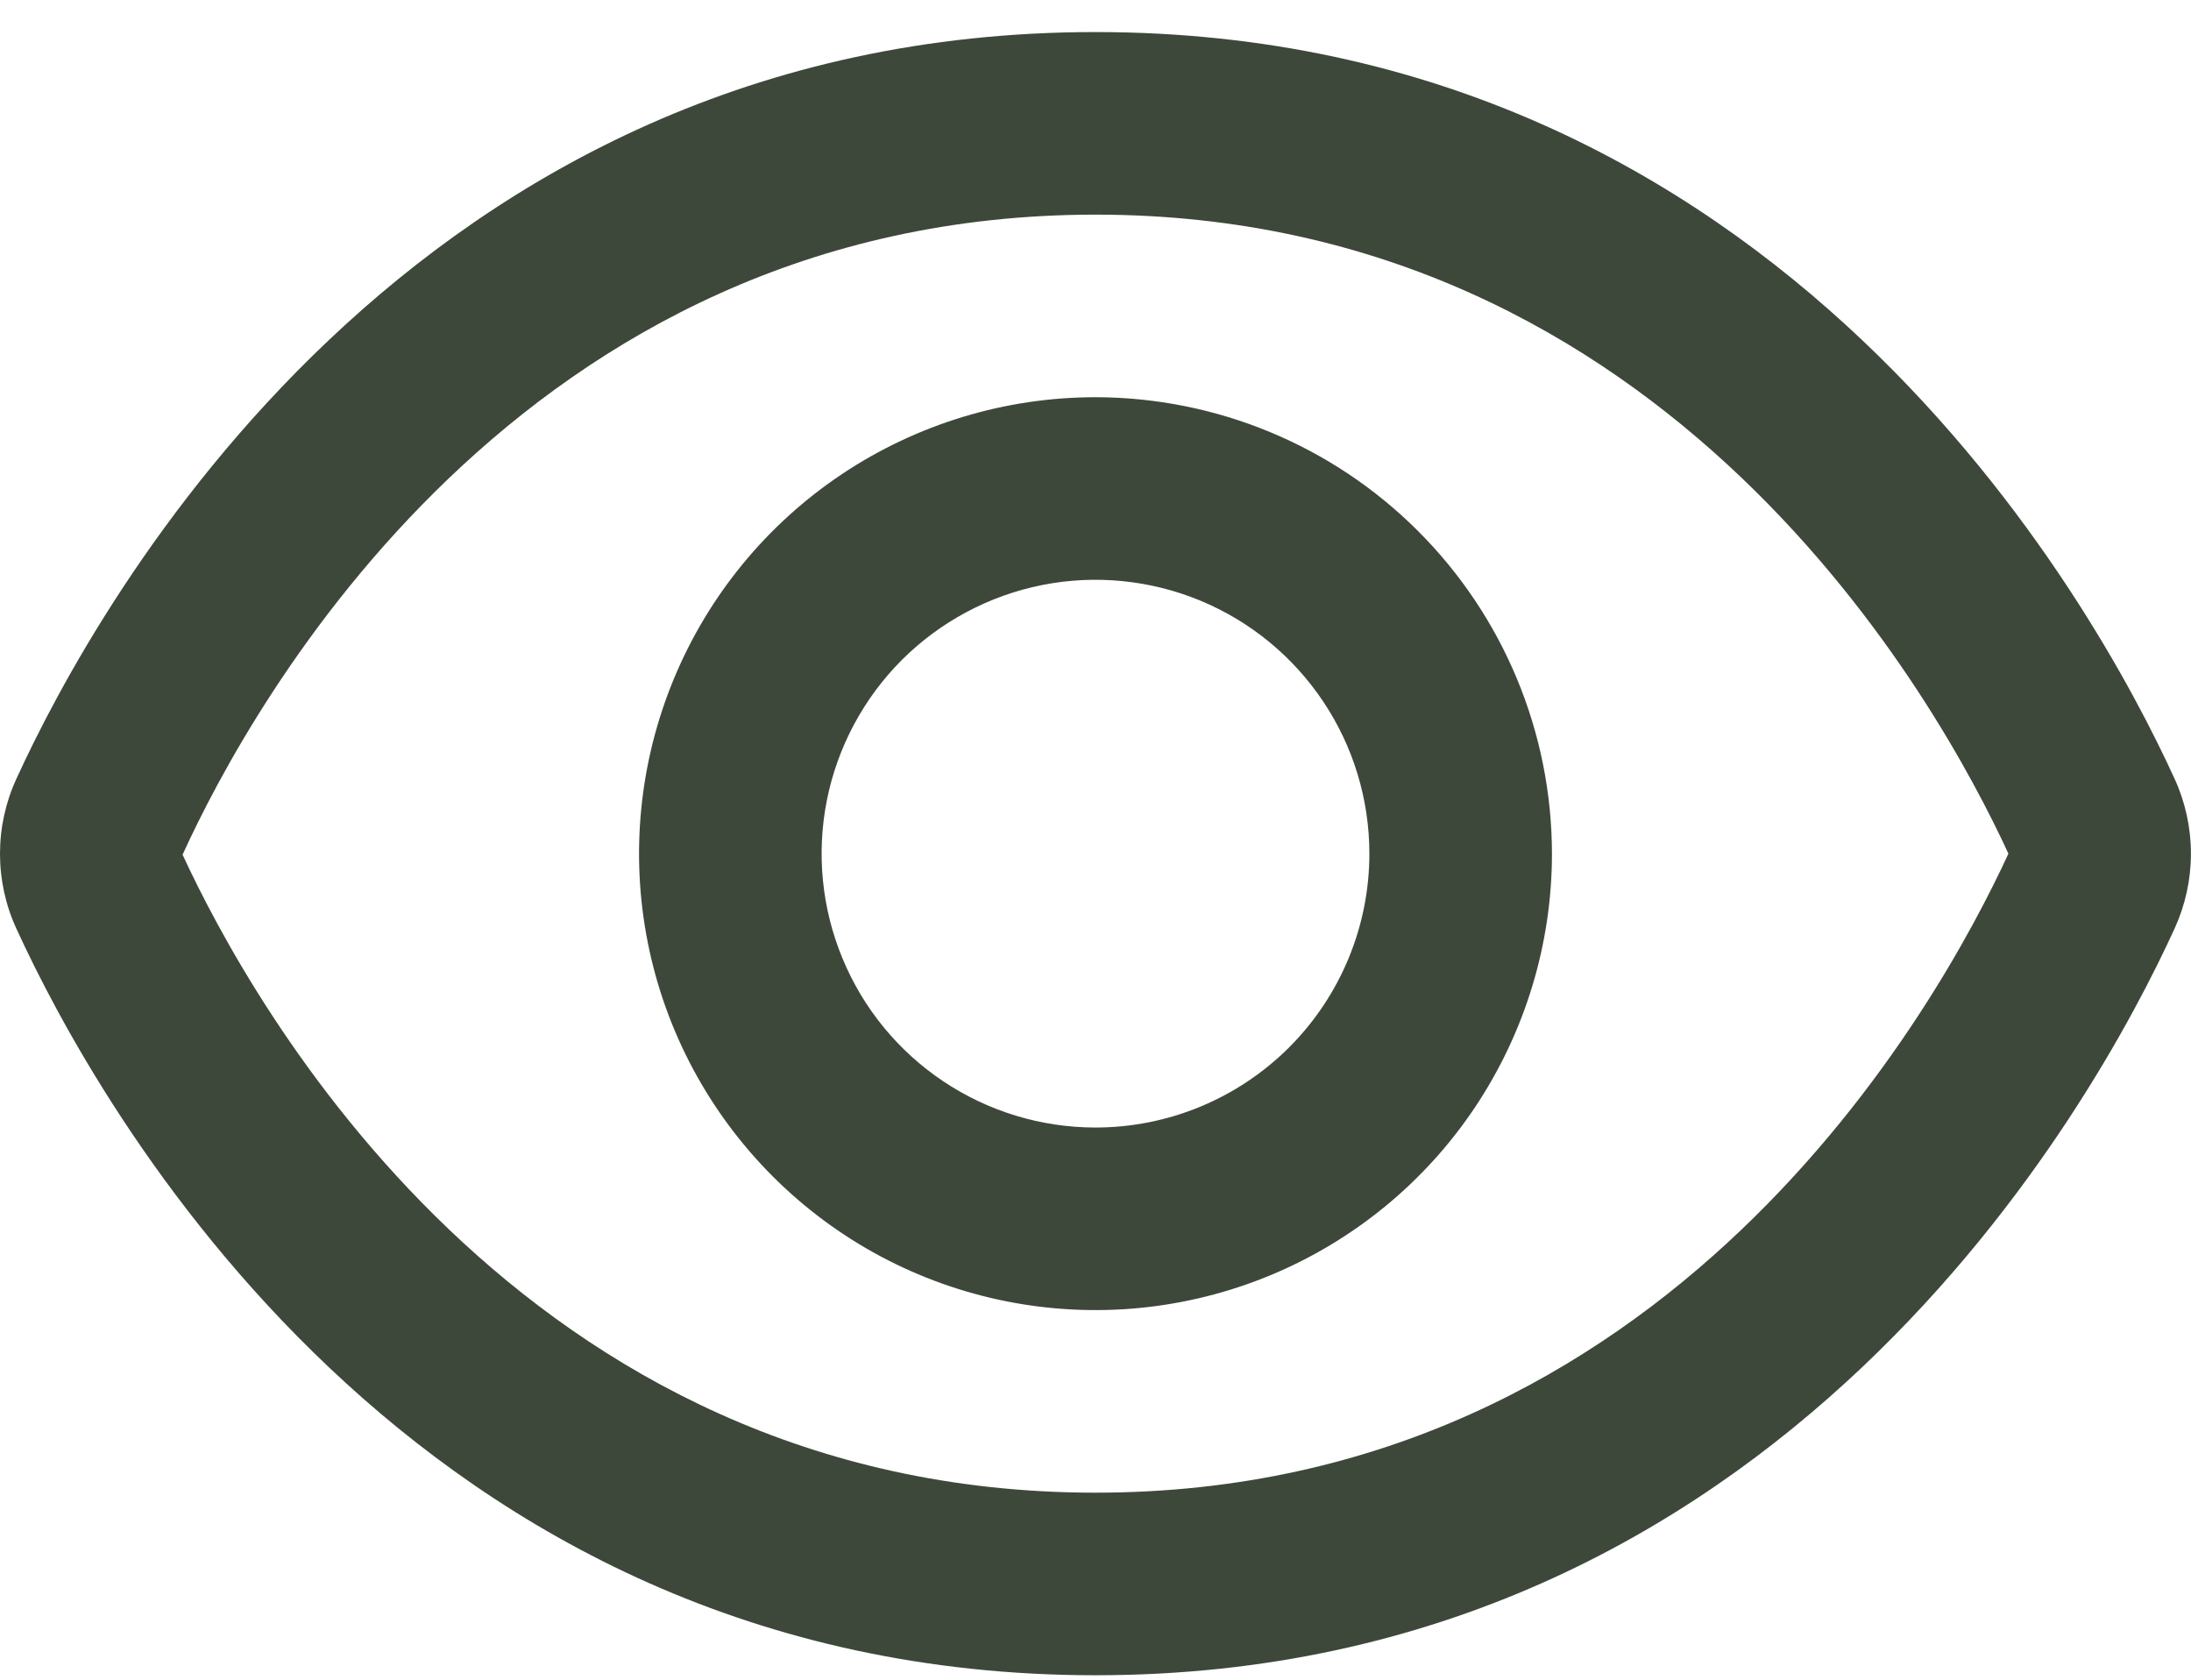
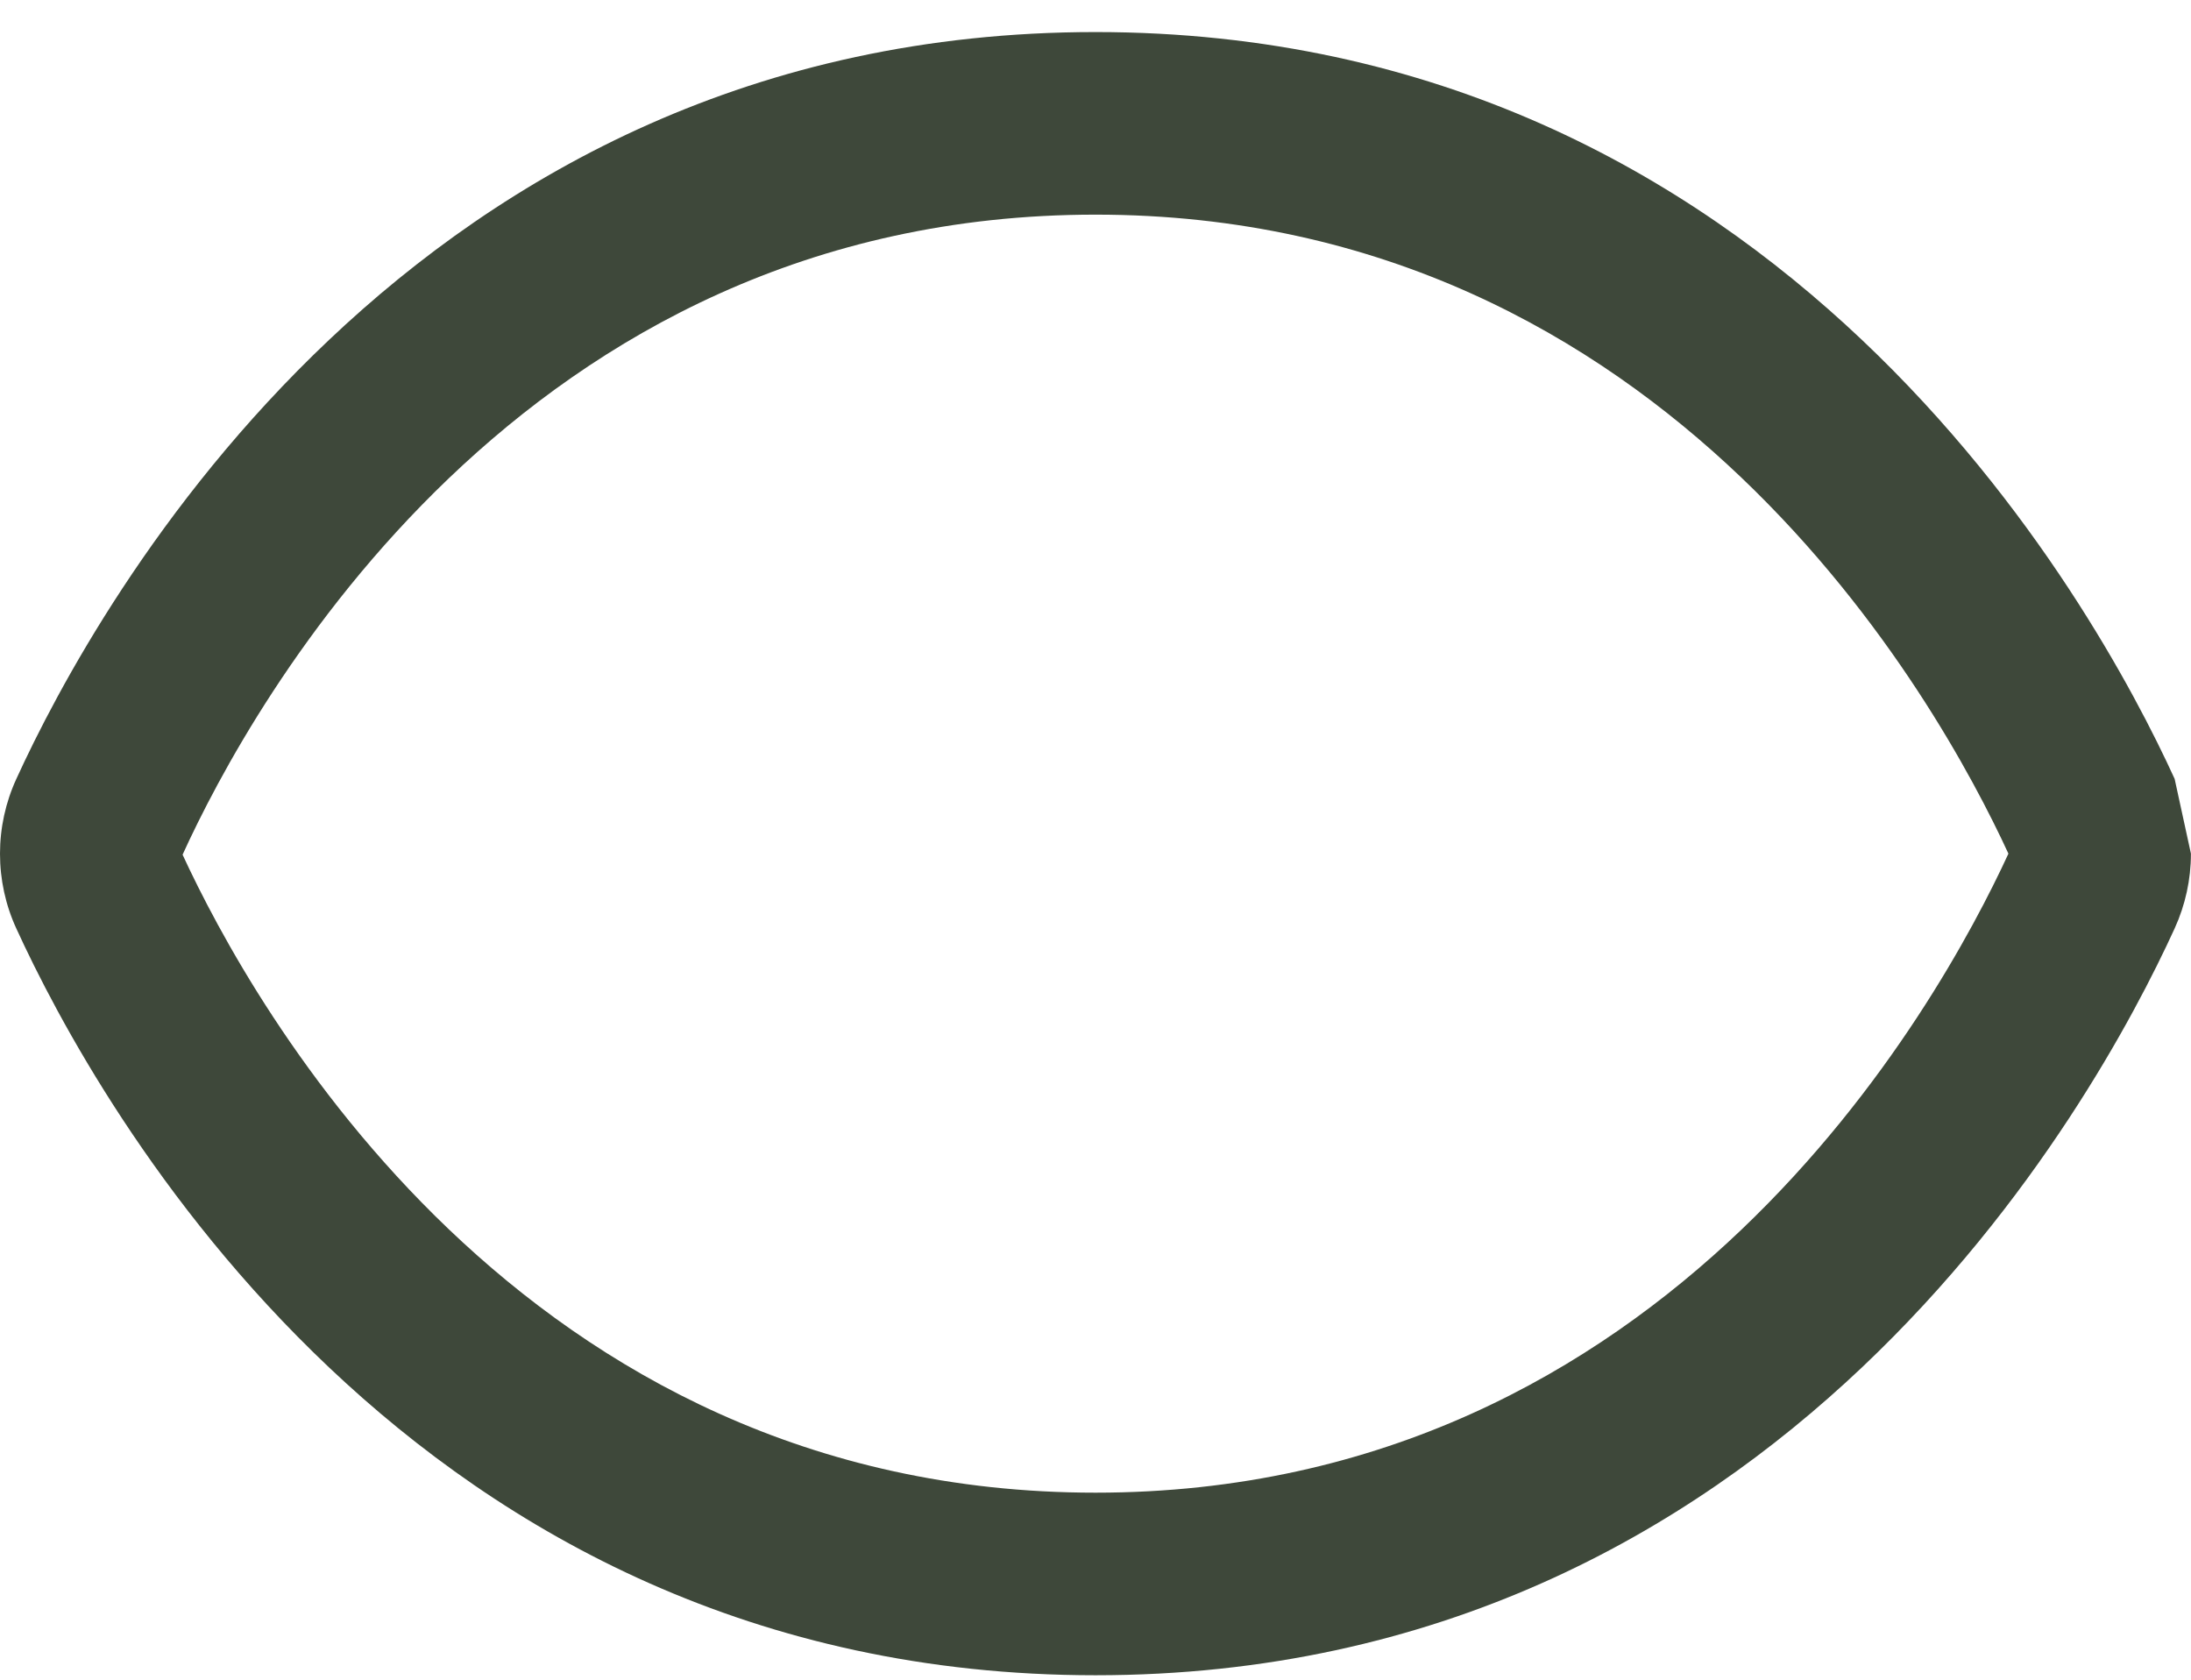
<svg xmlns="http://www.w3.org/2000/svg" width="30" height="23" viewBox="0 0 30 23" fill="none">
-   <path d="M29.776 10.665C28.679 8.265 24.375 0.439 15 0.439C5.625 0.439 1.321 8.265 0.224 10.665C0.076 10.987 0 11.336 0 11.69C0 12.044 0.076 12.394 0.224 12.715C1.321 15.113 5.625 22.939 15 22.939C24.375 22.939 28.679 15.113 29.776 12.713C29.923 12.391 29.999 12.042 29.999 11.689C29.999 11.336 29.923 10.986 29.776 10.665ZM15 20.439C7.116 20.439 3.437 13.732 2.5 11.703C3.437 9.646 7.116 2.939 15 2.939C22.865 2.939 26.545 9.618 27.5 11.689C26.545 13.76 22.865 20.439 15 20.439Z" fill="#3E483A" />
-   <path d="M15 5.439C13.764 5.439 12.556 5.806 11.528 6.492C10.5 7.179 9.699 8.155 9.226 9.297C8.753 10.439 8.629 11.696 8.87 12.908C9.111 14.121 9.707 15.234 10.581 16.108C11.455 16.983 12.568 17.578 13.781 17.819C14.993 18.06 16.25 17.936 17.392 17.463C18.534 16.99 19.51 16.189 20.197 15.161C20.883 14.133 21.25 12.925 21.25 11.689C21.248 10.032 20.589 8.443 19.417 7.272C18.246 6.1 16.657 5.441 15 5.439ZM15 15.439C14.258 15.439 13.533 15.219 12.917 14.807C12.3 14.395 11.819 13.809 11.536 13.124C11.252 12.439 11.177 11.685 11.322 10.957C11.467 10.23 11.824 9.562 12.348 9.037C12.873 8.513 13.541 8.156 14.268 8.011C14.996 7.866 15.75 7.941 16.435 8.224C17.12 8.508 17.706 8.989 18.118 9.606C18.53 10.222 18.75 10.947 18.75 11.689C18.75 12.684 18.355 13.637 17.652 14.341C16.948 15.044 15.995 15.439 15 15.439Z" fill="#3E483A" />
+   <path d="M29.776 10.665C28.679 8.265 24.375 0.439 15 0.439C5.625 0.439 1.321 8.265 0.224 10.665C0.076 10.987 0 11.336 0 11.69C0 12.044 0.076 12.394 0.224 12.715C1.321 15.113 5.625 22.939 15 22.939C24.375 22.939 28.679 15.113 29.776 12.713C29.923 12.391 29.999 12.042 29.999 11.689ZM15 20.439C7.116 20.439 3.437 13.732 2.5 11.703C3.437 9.646 7.116 2.939 15 2.939C22.865 2.939 26.545 9.618 27.5 11.689C26.545 13.76 22.865 20.439 15 20.439Z" fill="#3E483A" />
</svg>